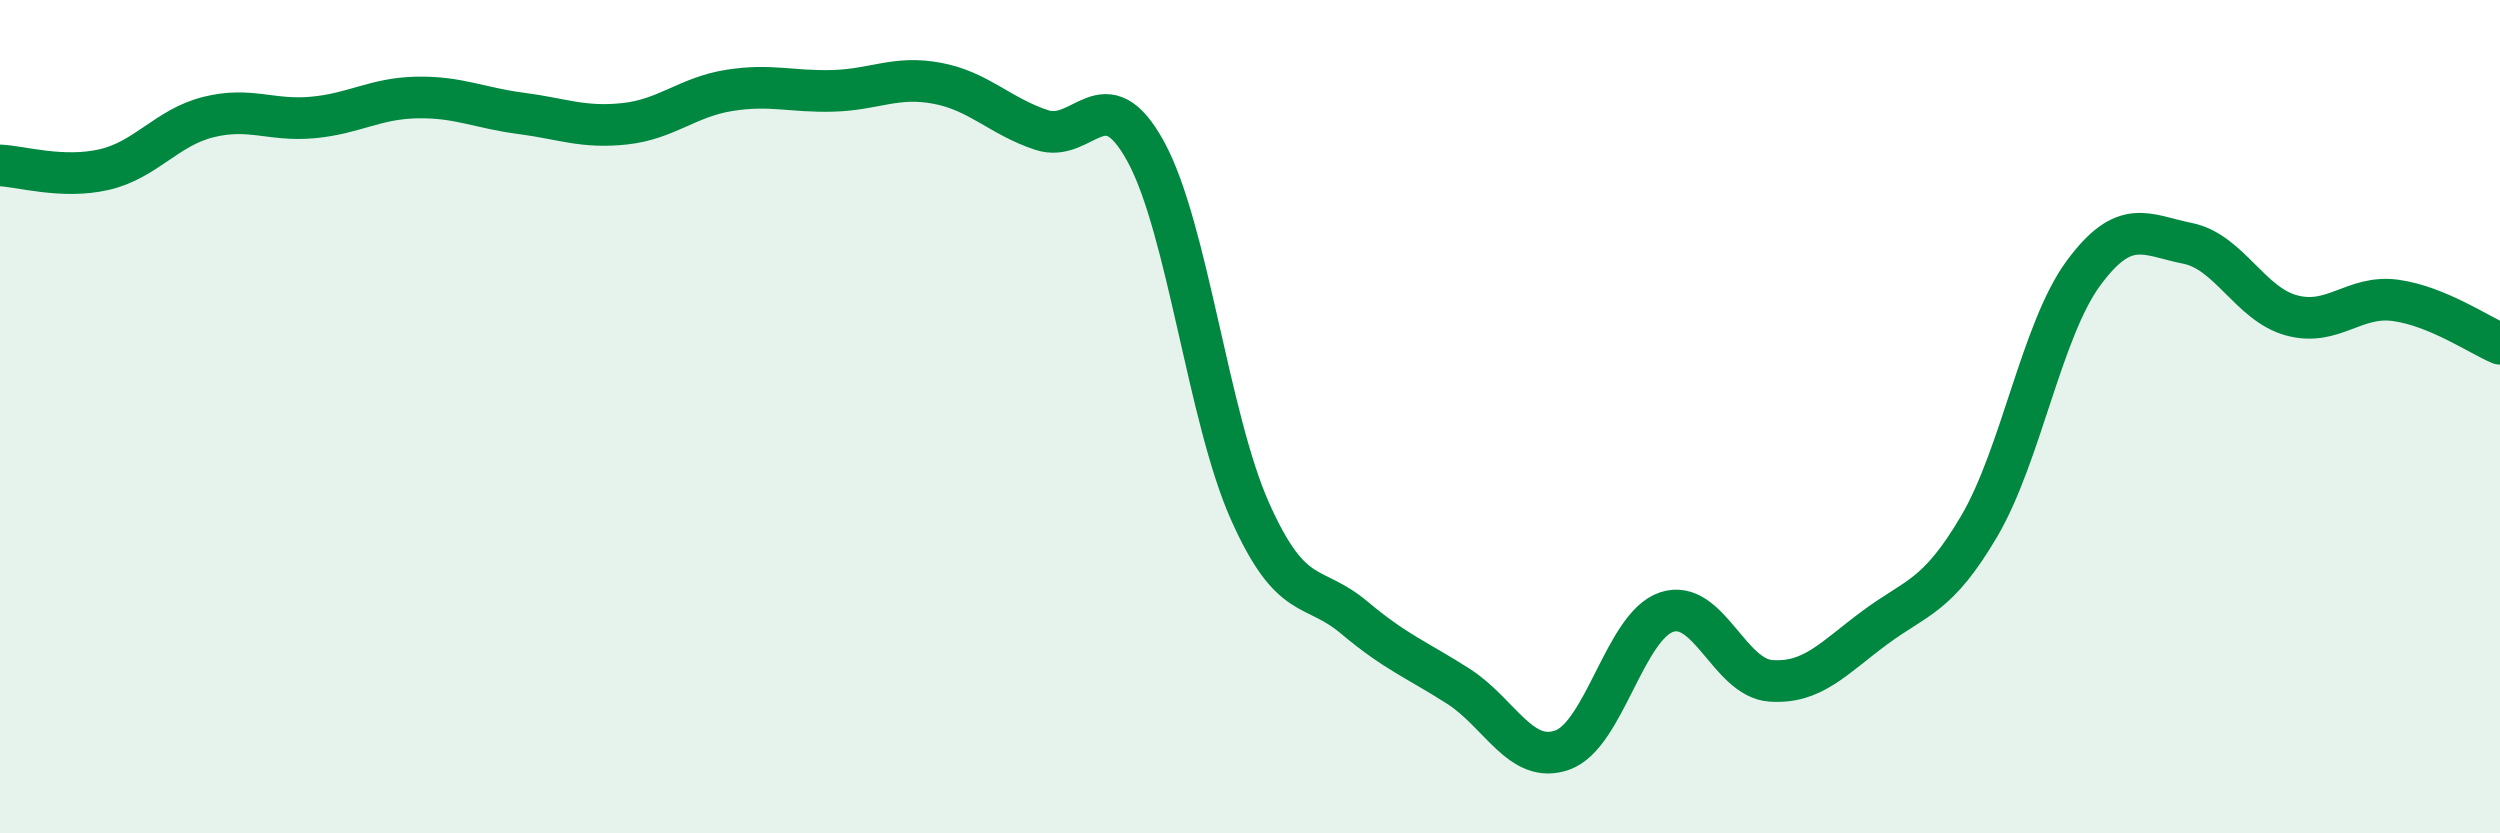
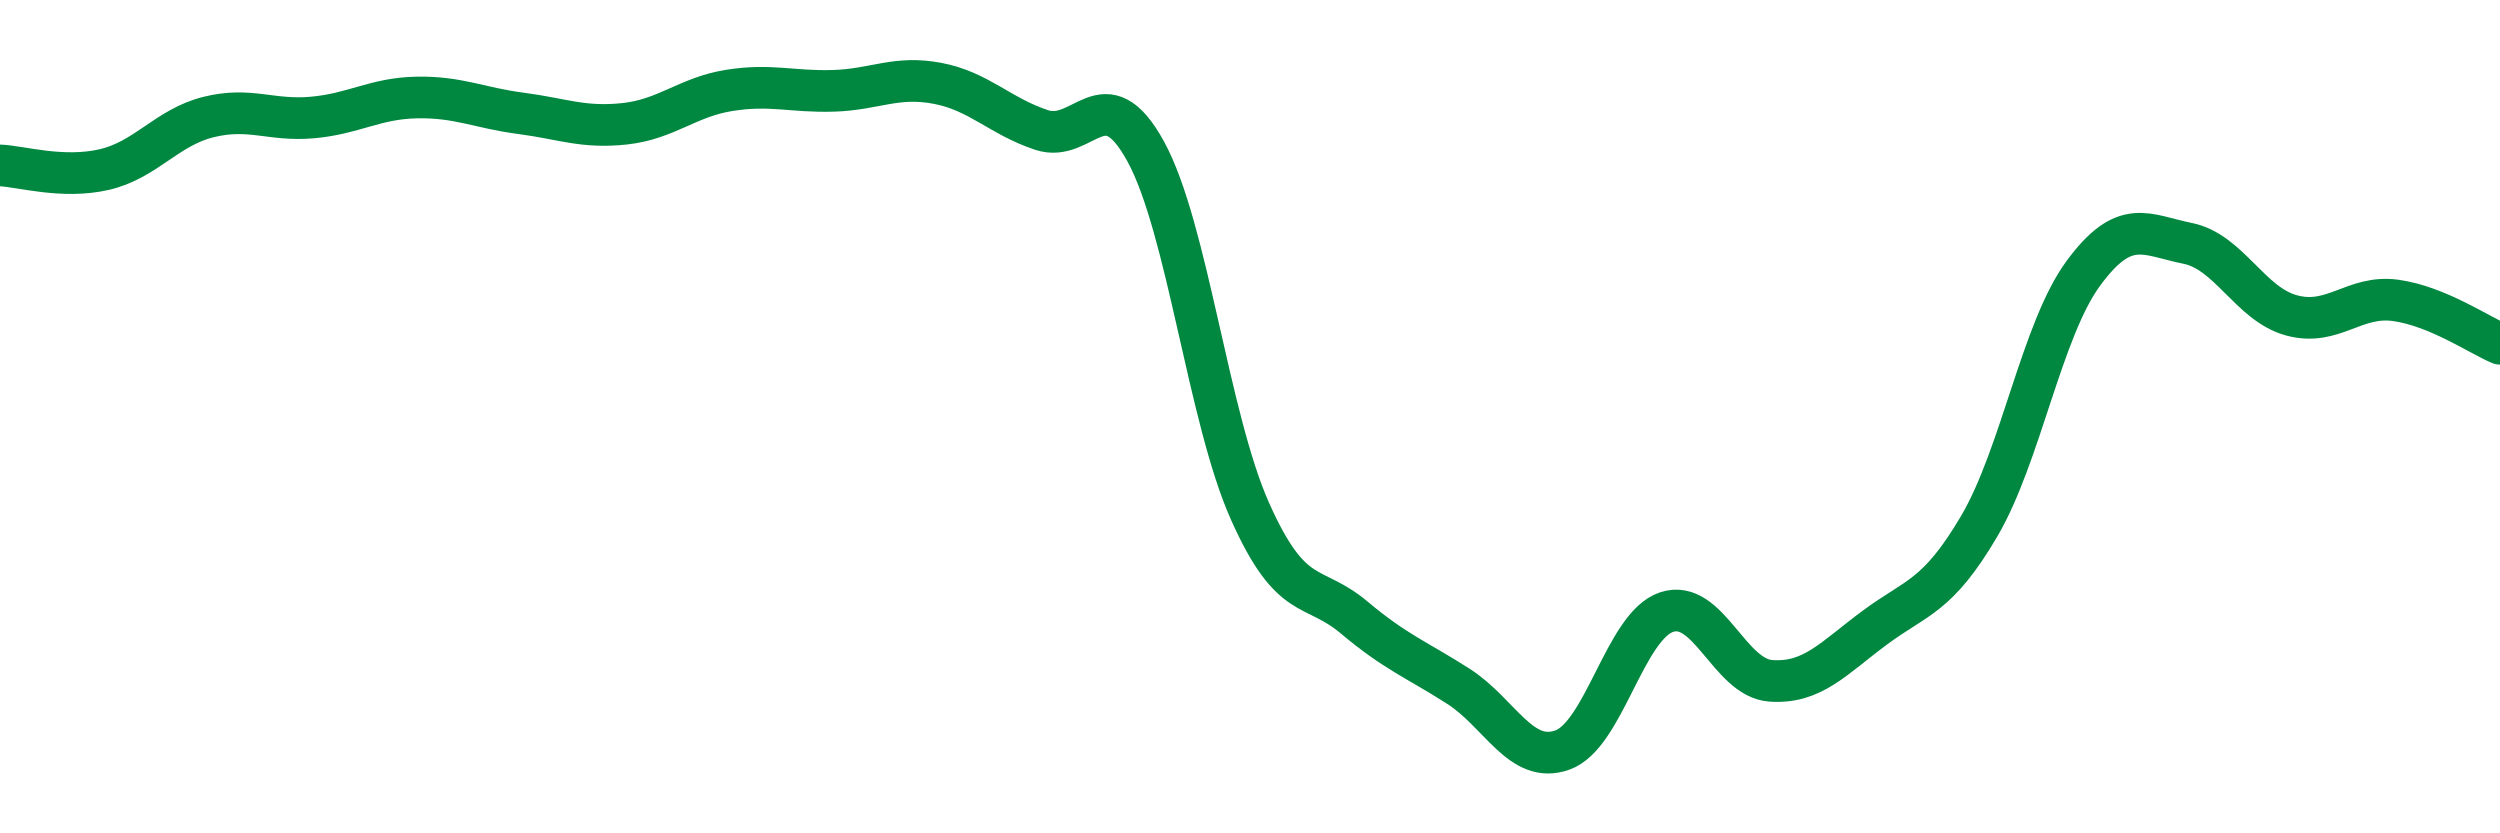
<svg xmlns="http://www.w3.org/2000/svg" width="60" height="20" viewBox="0 0 60 20">
-   <path d="M 0,3.97 C 0.5,3.99 1.5,4.3 2.5,4.07 C 3.5,3.84 4,3.06 5,2.81 C 6,2.56 6.5,2.91 7.5,2.82 C 8.5,2.73 9,2.36 10,2.34 C 11,2.32 11.5,2.59 12.5,2.72 C 13.5,2.85 14,3.08 15,2.97 C 16,2.86 16.5,2.33 17.5,2.17 C 18.5,2.01 19,2.21 20,2.18 C 21,2.15 21.5,1.81 22.5,2 C 23.5,2.19 24,2.79 25,3.12 C 26,3.45 26.5,1.81 27.5,3.64 C 28.5,5.47 29,10.03 30,12.27 C 31,14.51 31.5,13.98 32.5,14.82 C 33.5,15.66 34,15.83 35,16.47 C 36,17.11 36.5,18.36 37.5,18 C 38.5,17.64 39,15.02 40,14.69 C 41,14.36 41.5,16.27 42.5,16.34 C 43.5,16.41 44,15.8 45,15.06 C 46,14.32 46.5,14.33 47.5,12.63 C 48.5,10.93 49,7.92 50,6.56 C 51,5.2 51.5,5.64 52.5,5.84 C 53.5,6.04 54,7.3 55,7.57 C 56,7.84 56.5,7.07 57.5,7.21 C 58.5,7.35 59.5,8.04 60,8.25L60 20L0 20Z" fill="#008740" opacity="0.1" stroke-linecap="round" stroke-linejoin="round" />
  <path d="M 0,3.97 C 0.5,3.99 1.5,4.3 2.5,4.07 C 3.5,3.84 4,3.06 5,2.81 C 6,2.56 6.5,2.91 7.5,2.82 C 8.5,2.73 9,2.36 10,2.34 C 11,2.32 11.5,2.59 12.5,2.72 C 13.5,2.85 14,3.08 15,2.97 C 16,2.86 16.5,2.33 17.5,2.17 C 18.5,2.01 19,2.21 20,2.18 C 21,2.15 21.5,1.81 22.5,2 C 23.5,2.19 24,2.79 25,3.12 C 26,3.45 26.5,1.81 27.5,3.64 C 28.5,5.47 29,10.03 30,12.27 C 31,14.51 31.5,13.98 32.5,14.82 C 33.5,15.66 34,15.83 35,16.47 C 36,17.11 36.5,18.36 37.5,18 C 38.5,17.64 39,15.02 40,14.69 C 41,14.36 41.5,16.27 42.5,16.34 C 43.5,16.41 44,15.8 45,15.06 C 46,14.32 46.5,14.33 47.5,12.63 C 48.5,10.93 49,7.92 50,6.56 C 51,5.2 51.5,5.64 52.5,5.84 C 53.5,6.04 54,7.3 55,7.57 C 56,7.84 56.5,7.07 57.5,7.21 C 58.5,7.35 59.5,8.04 60,8.25" stroke="#008740" stroke-width="1" fill="none" stroke-linecap="round" stroke-linejoin="round" />
</svg>